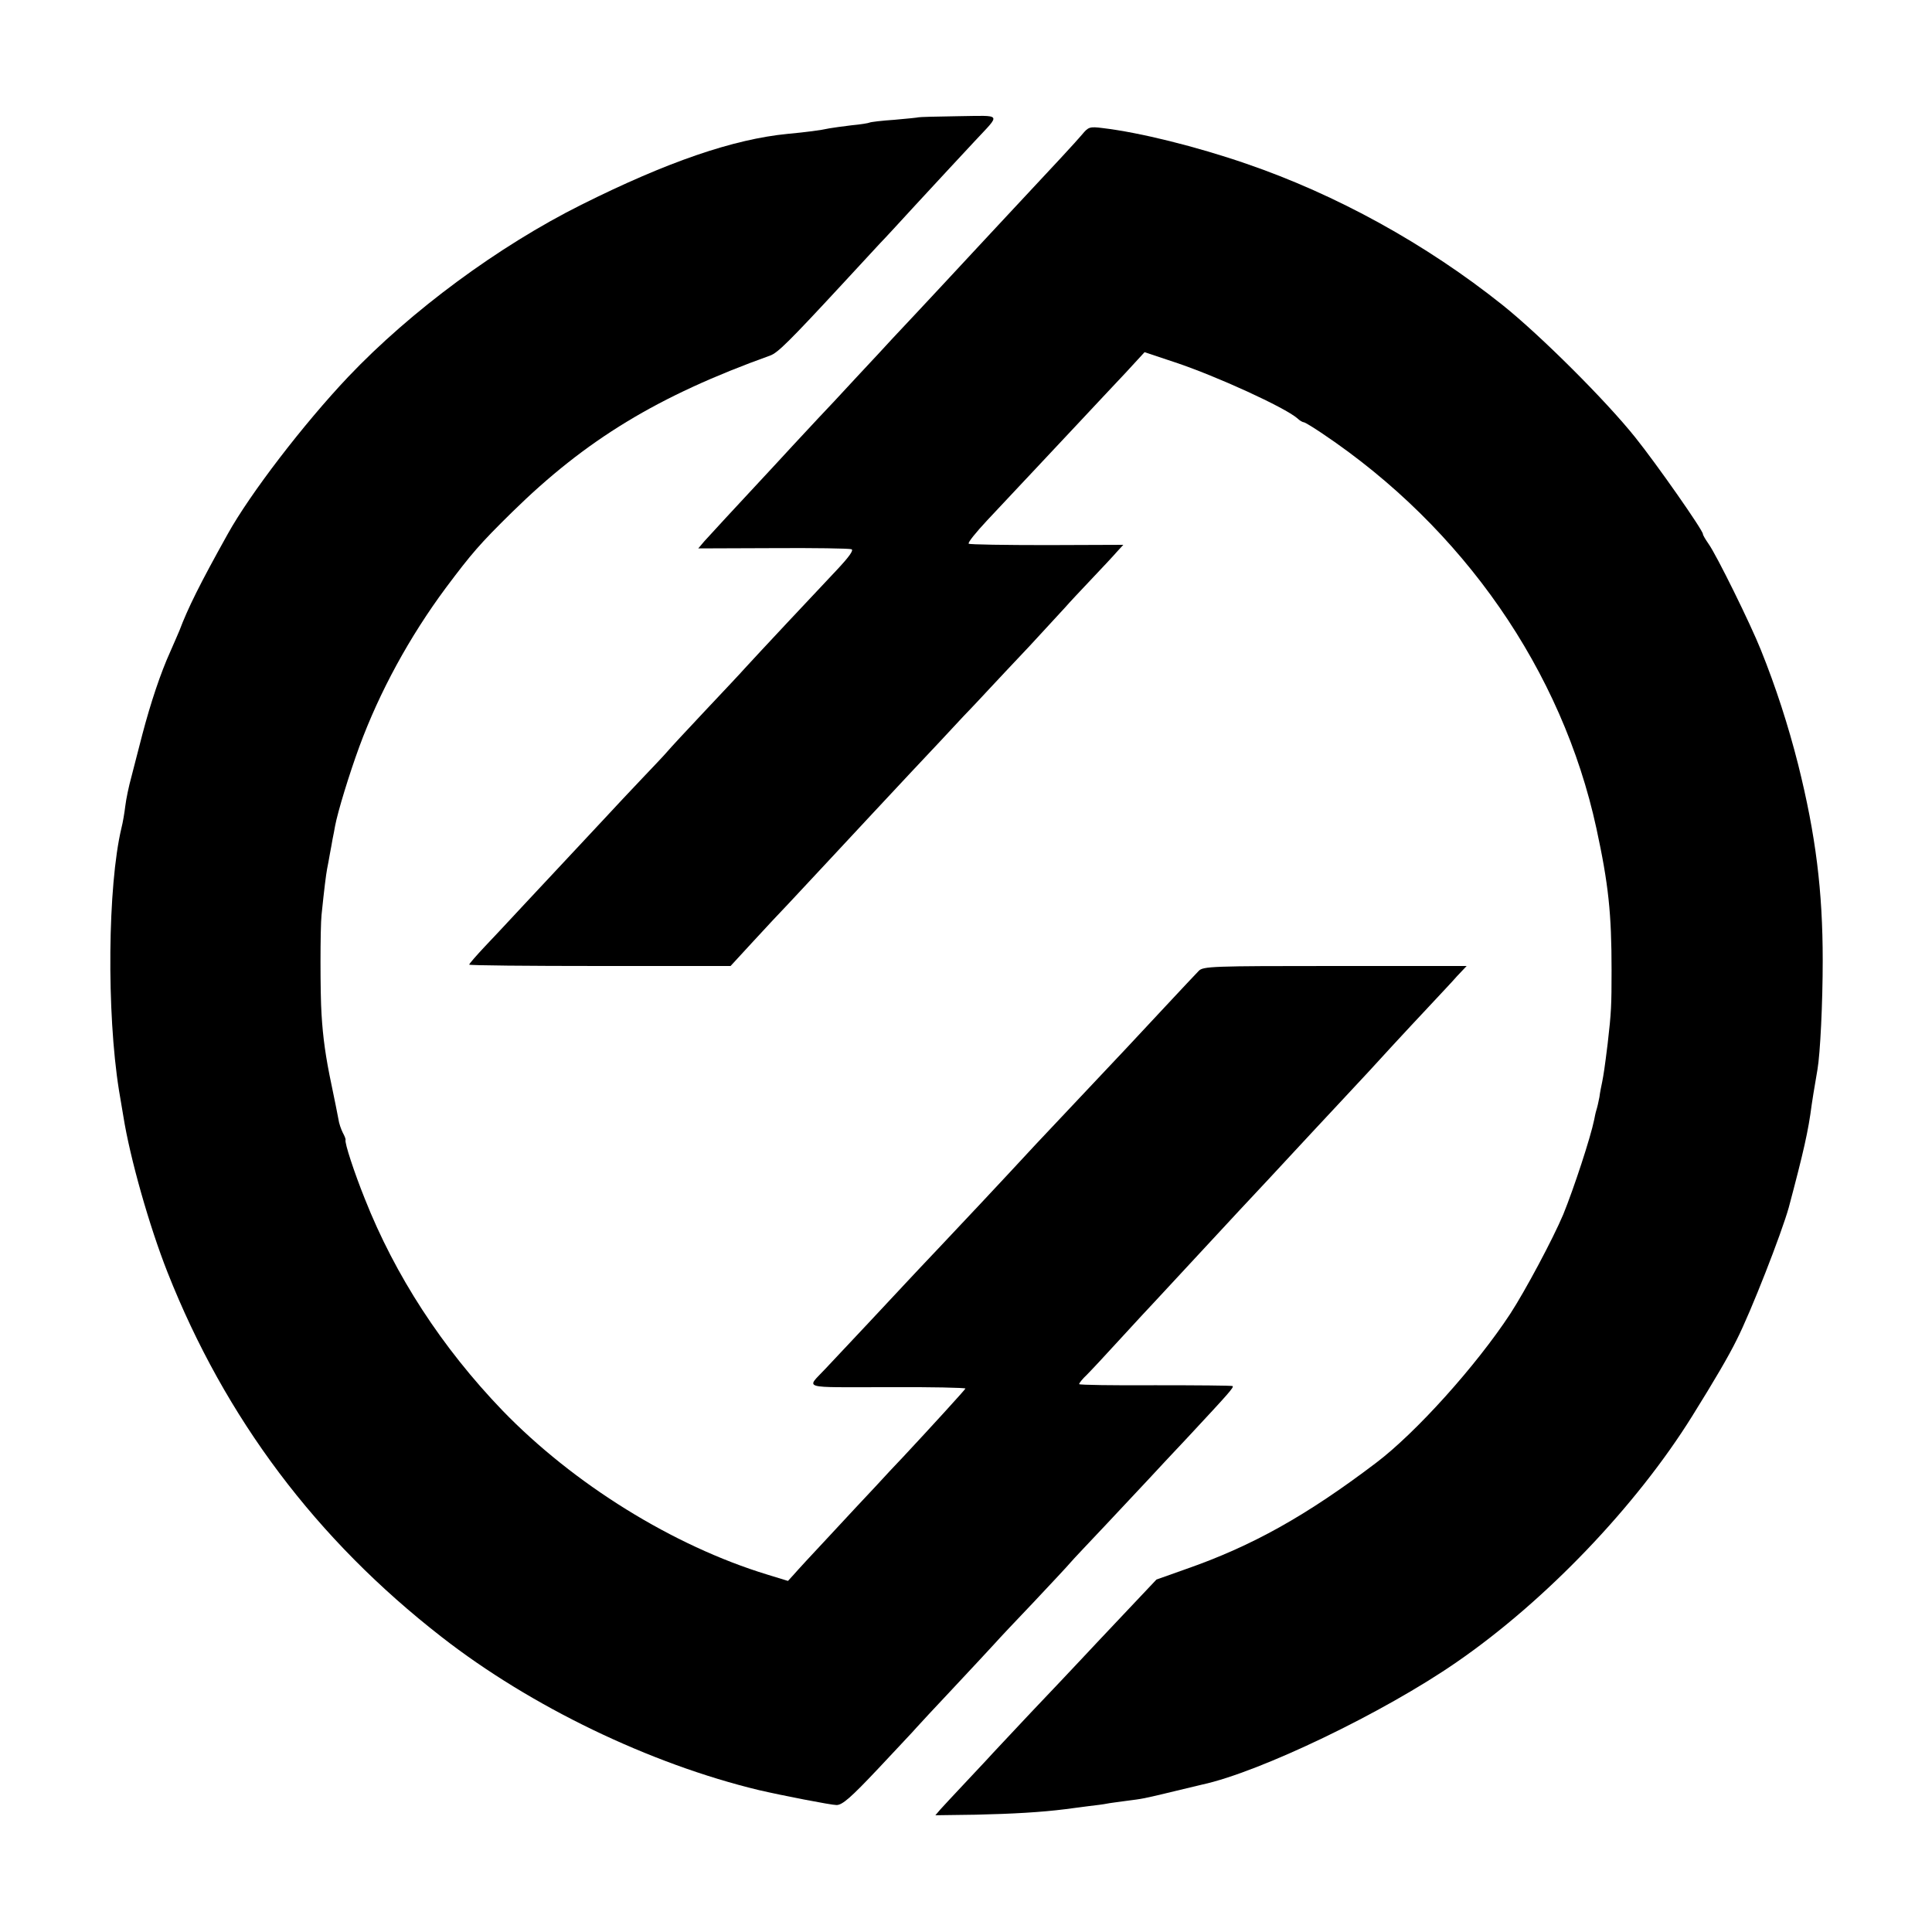
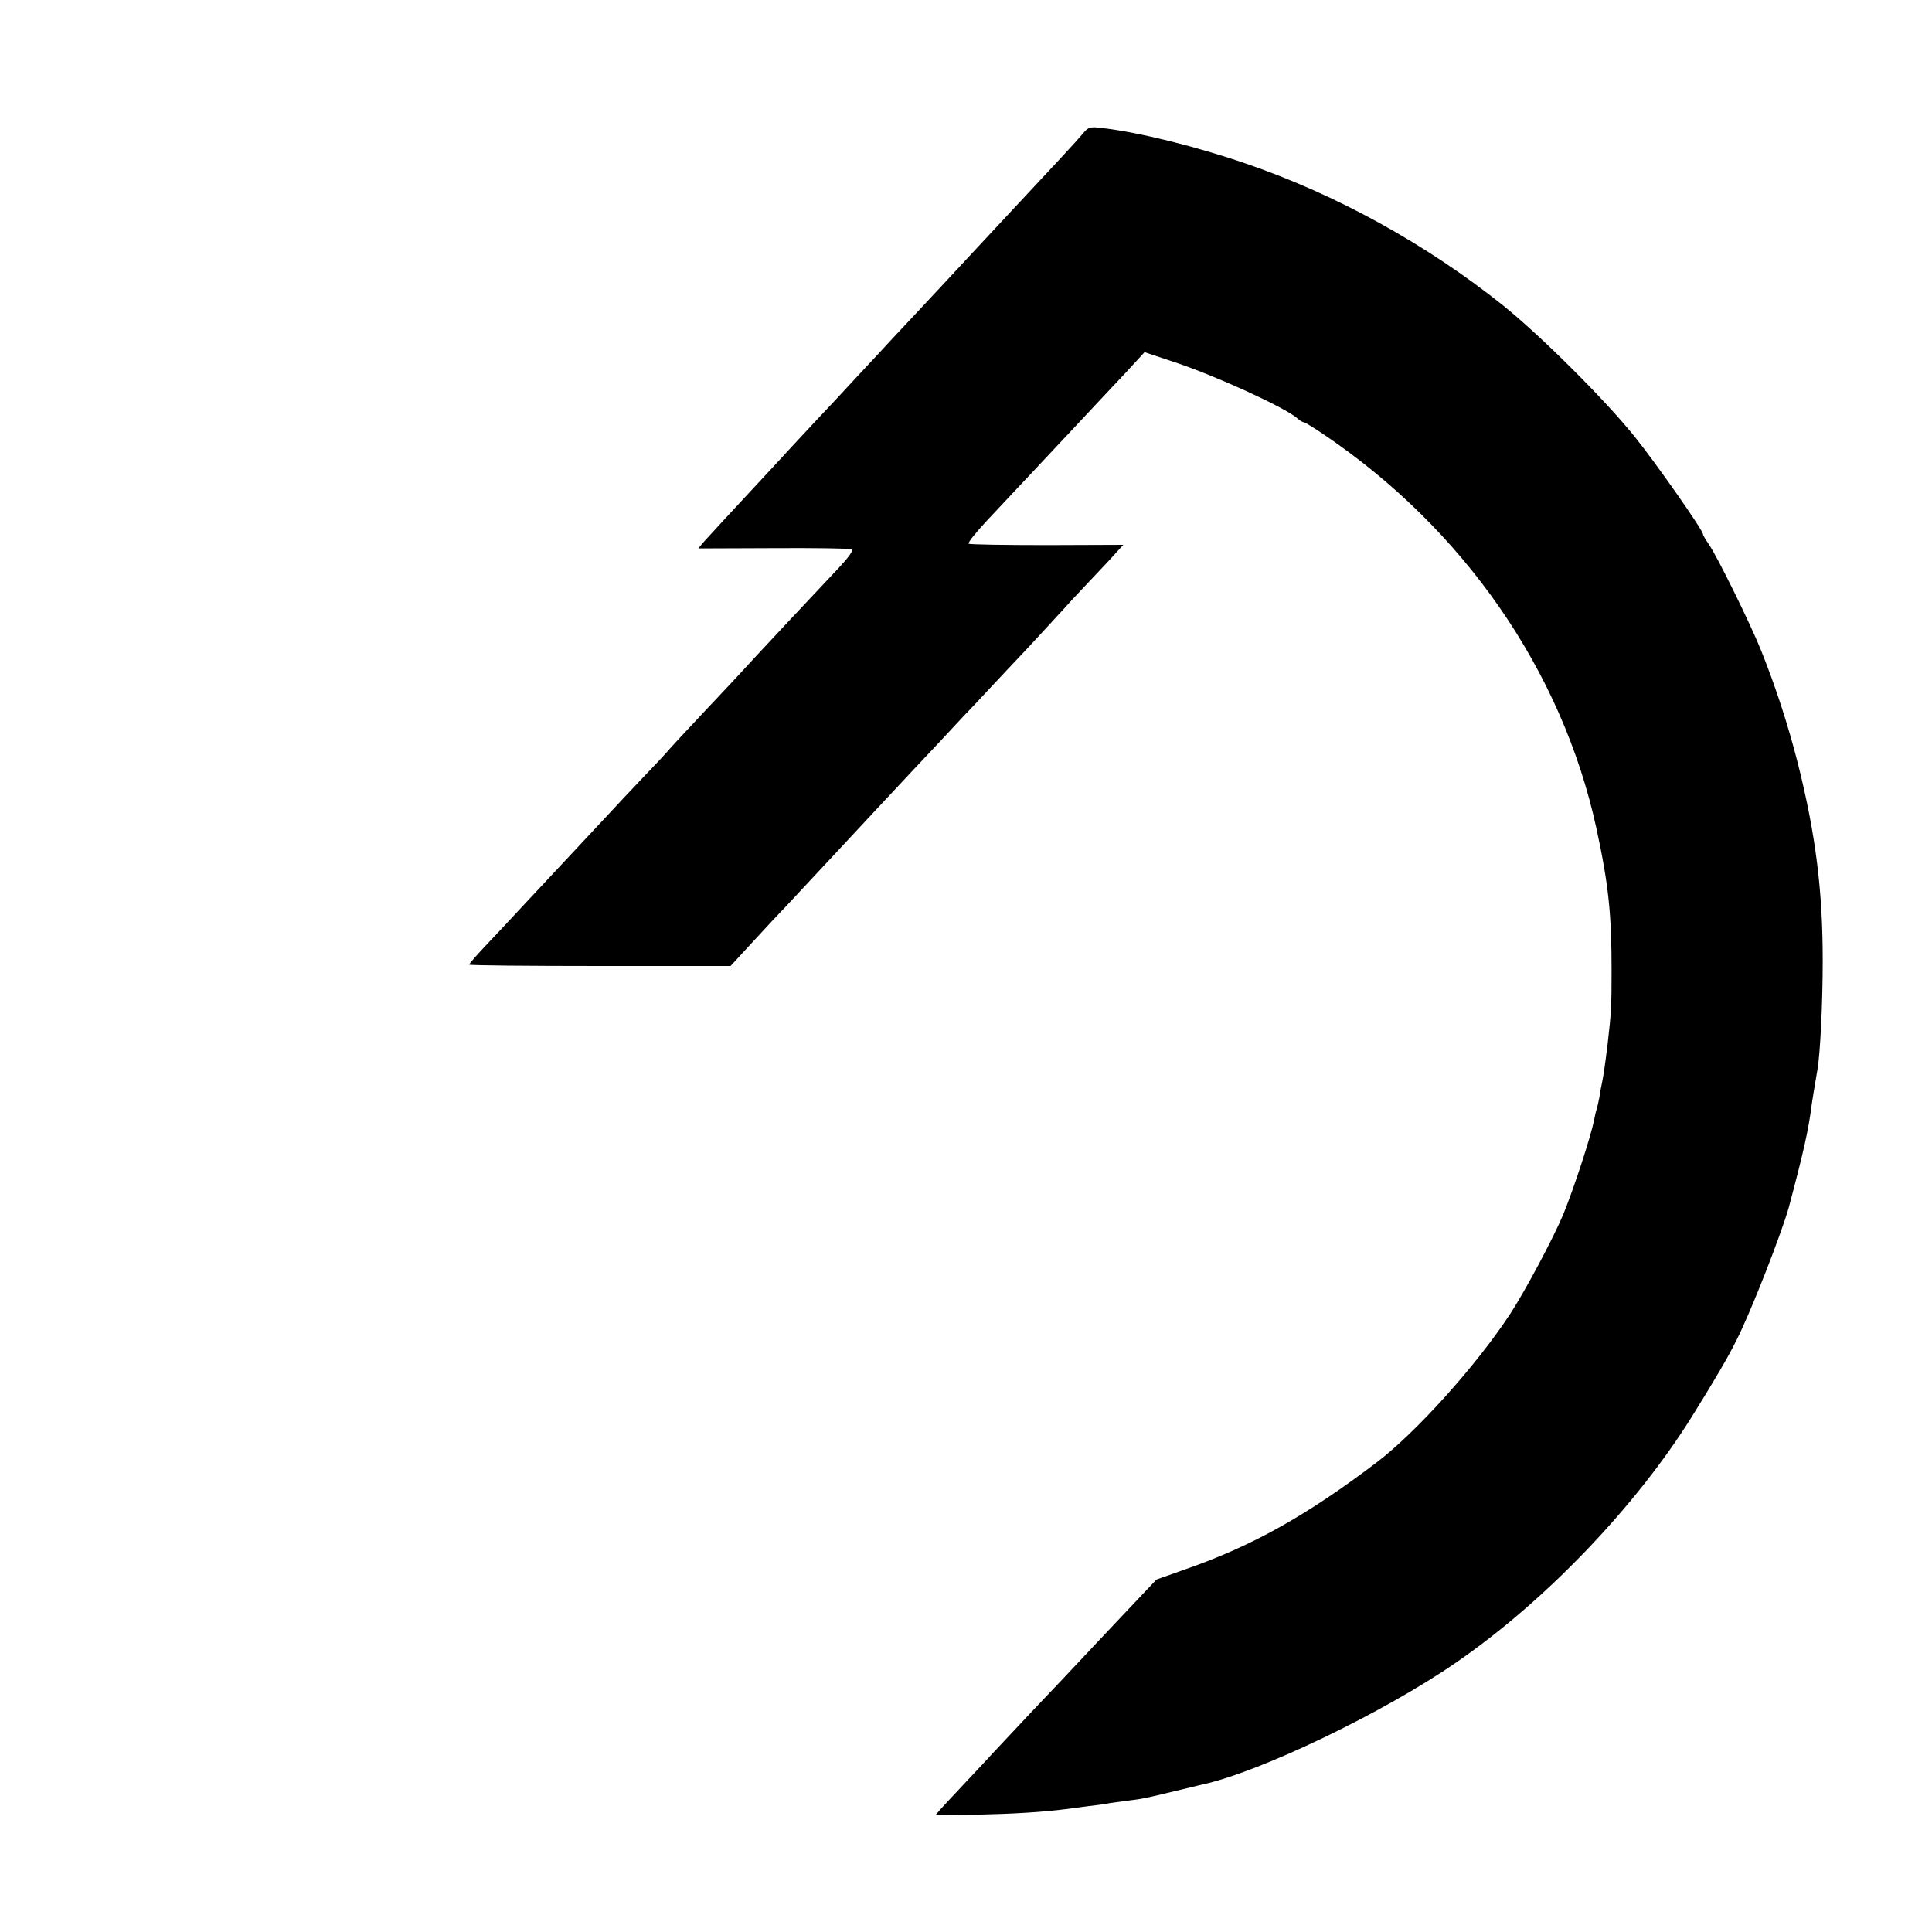
<svg xmlns="http://www.w3.org/2000/svg" version="1.0" width="700pt" height="700pt" viewBox="0 0 700 700" preserveAspectRatio="xMidYMid meet">
  <g transform="translate(0,700) scale(0.1,-0.1)" fill="#000000" stroke="none">
-     <path d="M3328 6575 c-2 -1 -41 -5 -87 -9 -46 -3 -86 -8 -90 -10 -3 -2 -33 -7 -66 -10 -33 -4 -69 -9 -80 -11 -31 -7 -86 -14 -151 -20 -196 -19 -436 -101 -748 -257 -300 -150 -617 -384 -844 -623 -162 -171 -356 -424 -437 -570 -102 -183 -144 -268 -175 -350 -5 -11 -19 -45 -33 -76 -35 -77 -71 -185 -101 -299 -13 -52 -32 -122 -40 -155 -9 -32 -19 -80 -22 -105 -3 -25 -9 -61 -14 -80 -50 -210 -54 -668 -9 -950 6 -36 13 -78 16 -95 24 -151 94 -398 160 -565 209 -529 539 -968 993 -1321 323 -252 755 -460 1150 -555 82 -19 261 -54 281 -54 21 0 52 27 150 131 68 73 131 139 139 149 8 9 69 75 136 146 67 71 133 143 148 159 15 17 79 85 143 152 63 67 122 130 131 141 9 11 70 75 134 143 64 68 131 140 150 160 18 20 83 89 143 153 148 159 166 179 161 184 -3 2 -129 3 -280 3 -152 -1 -276 1 -276 4 0 4 12 19 28 34 15 15 70 74 122 131 52 57 108 117 124 134 53 57 240 259 307 331 63 67 144 154 218 234 18 20 86 92 150 161 64 68 147 158 185 200 38 41 99 107 135 145 36 39 82 87 100 108 l35 37 -477 0 c-446 0 -478 -1 -494 -18 -10 -10 -65 -69 -123 -131 -58 -62 -121 -130 -140 -150 -58 -62 -286 -303 -327 -347 -135 -146 -279 -299 -349 -373 -45 -47 -96 -102 -115 -122 -33 -36 -248 -265 -299 -319 -69 -74 -94 -66 225 -66 157 1 284 -2 283 -5 -3 -6 -126 -141 -226 -248 -24 -25 -69 -73 -99 -106 -31 -33 -106 -113 -166 -178 -61 -65 -120 -129 -131 -142 l-21 -23 -75 23 c-341 104 -702 328 -960 595 -219 228 -388 488 -498 766 -39 97 -74 204 -70 214 1 3 -4 15 -10 26 -6 12 -14 34 -16 50 -3 16 -14 72 -25 124 -21 99 -31 171 -36 255 -5 72 -5 313 0 360 10 97 16 144 20 166 3 13 7 38 10 54 3 17 8 41 10 55 3 14 7 35 9 47 10 53 51 187 88 288 73 198 181 397 314 576 93 124 122 158 239 273 268 263 527 421 936 568 27 10 66 48 264 262 61 66 121 131 135 146 14 14 70 75 125 135 114 123 146 158 218 235 94 101 100 91 -61 89 -78 -1 -143 -3 -144 -4z" />
    <path d="M3920 6512 c-21 -25 -94 -104 -270 -292 -19 -21 -62 -66 -95 -102 -51 -55 -220 -237 -320 -343 -16 -18 -75 -81 -130 -140 -55 -60 -118 -127 -140 -150 -22 -24 -64 -69 -94 -101 -30 -33 -86 -93 -124 -134 -85 -91 -164 -177 -195 -211 l-22 -26 270 1 c149 1 277 -1 285 -4 9 -3 -8 -27 -53 -75 -72 -76 -294 -313 -333 -356 -13 -15 -78 -84 -144 -154 -66 -70 -128 -137 -138 -149 -10 -12 -51 -55 -90 -96 -40 -42 -101 -107 -137 -146 -36 -38 -119 -128 -185 -198 -66 -71 -136 -145 -155 -166 -19 -21 -61 -65 -92 -98 -32 -34 -58 -64 -58 -67 0 -3 213 -5 474 -5 l473 0 81 88 c44 48 102 110 129 138 26 28 95 102 153 164 155 167 155 166 290 311 69 73 155 165 191 204 37 38 81 86 99 105 18 19 81 87 141 150 59 64 117 127 129 140 12 14 54 59 93 100 40 42 82 87 94 101 l23 25 -276 -1 c-152 0 -280 2 -284 5 -5 3 26 41 67 85 125 133 203 216 320 341 61 65 142 152 181 193 l69 75 111 -37 c150 -50 397 -163 443 -203 8 -8 19 -14 23 -14 4 0 35 -19 69 -42 509 -342 867 -858 991 -1429 44 -203 55 -309 55 -514 0 -127 -1 -153 -14 -265 -11 -90 -15 -114 -20 -140 -3 -14 -8 -38 -10 -55 -3 -16 -8 -38 -11 -47 -3 -9 -6 -25 -8 -35 -13 -64 -73 -247 -112 -343 -38 -90 -138 -277 -192 -360 -124 -189 -342 -431 -486 -540 -252 -191 -448 -301 -689 -385 l-107 -38 -119 -126 c-65 -69 -138 -146 -161 -171 -23 -25 -102 -108 -175 -185 -72 -77 -144 -153 -159 -170 -15 -16 -55 -59 -89 -95 -34 -36 -70 -75 -80 -86 l-18 -21 146 2 c135 3 238 9 325 20 19 3 57 7 84 11 27 3 57 7 66 9 9 2 41 6 70 10 62 8 59 7 175 35 50 12 95 23 100 24 209 45 659 261 923 444 322 222 650 565 853 891 81 130 132 217 161 276 52 102 163 387 189 480 54 203 71 278 83 372 4 26 6 41 21 128 10 58 19 241 19 395 0 251 -25 454 -89 710 -36 142 -81 281 -135 415 -37 93 -161 345 -190 385 -11 16 -20 31 -20 35 0 14 -168 254 -245 350 -106 133 -344 370 -480 479 -278 222 -603 401 -930 513 -180 62 -385 113 -520 129 -47 6 -52 4 -75 -24z" />
  </g>
</svg>